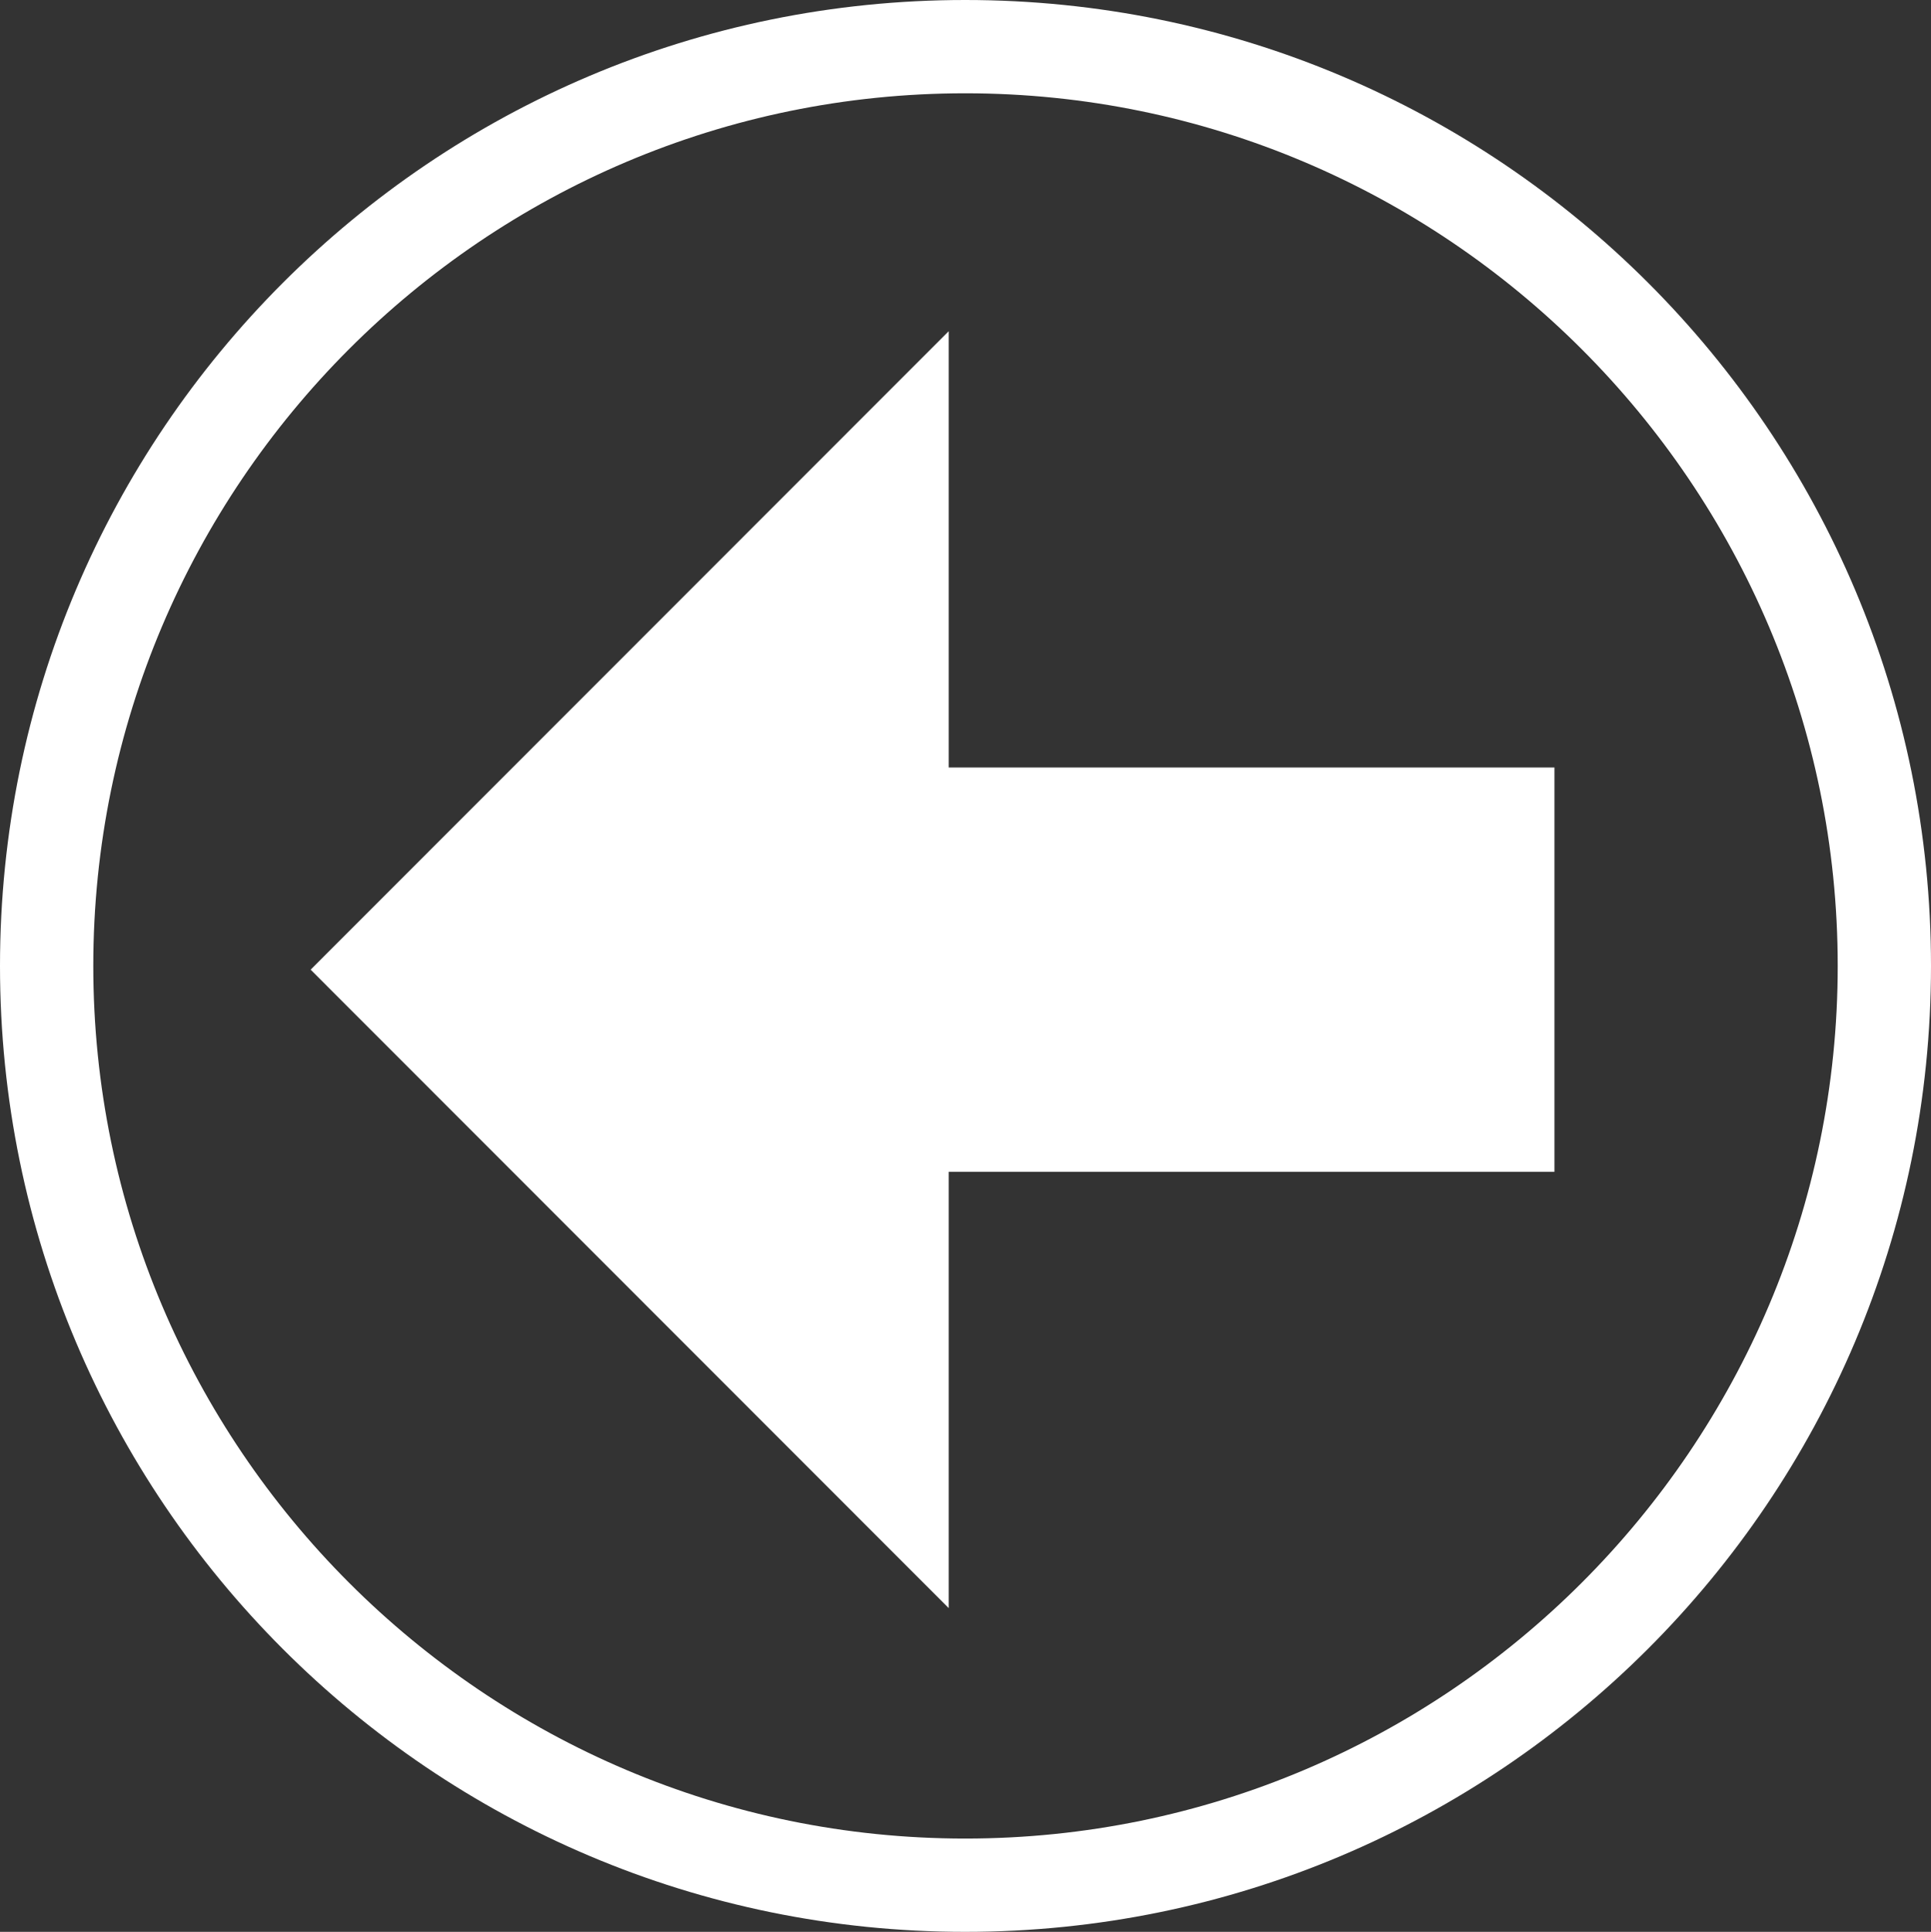
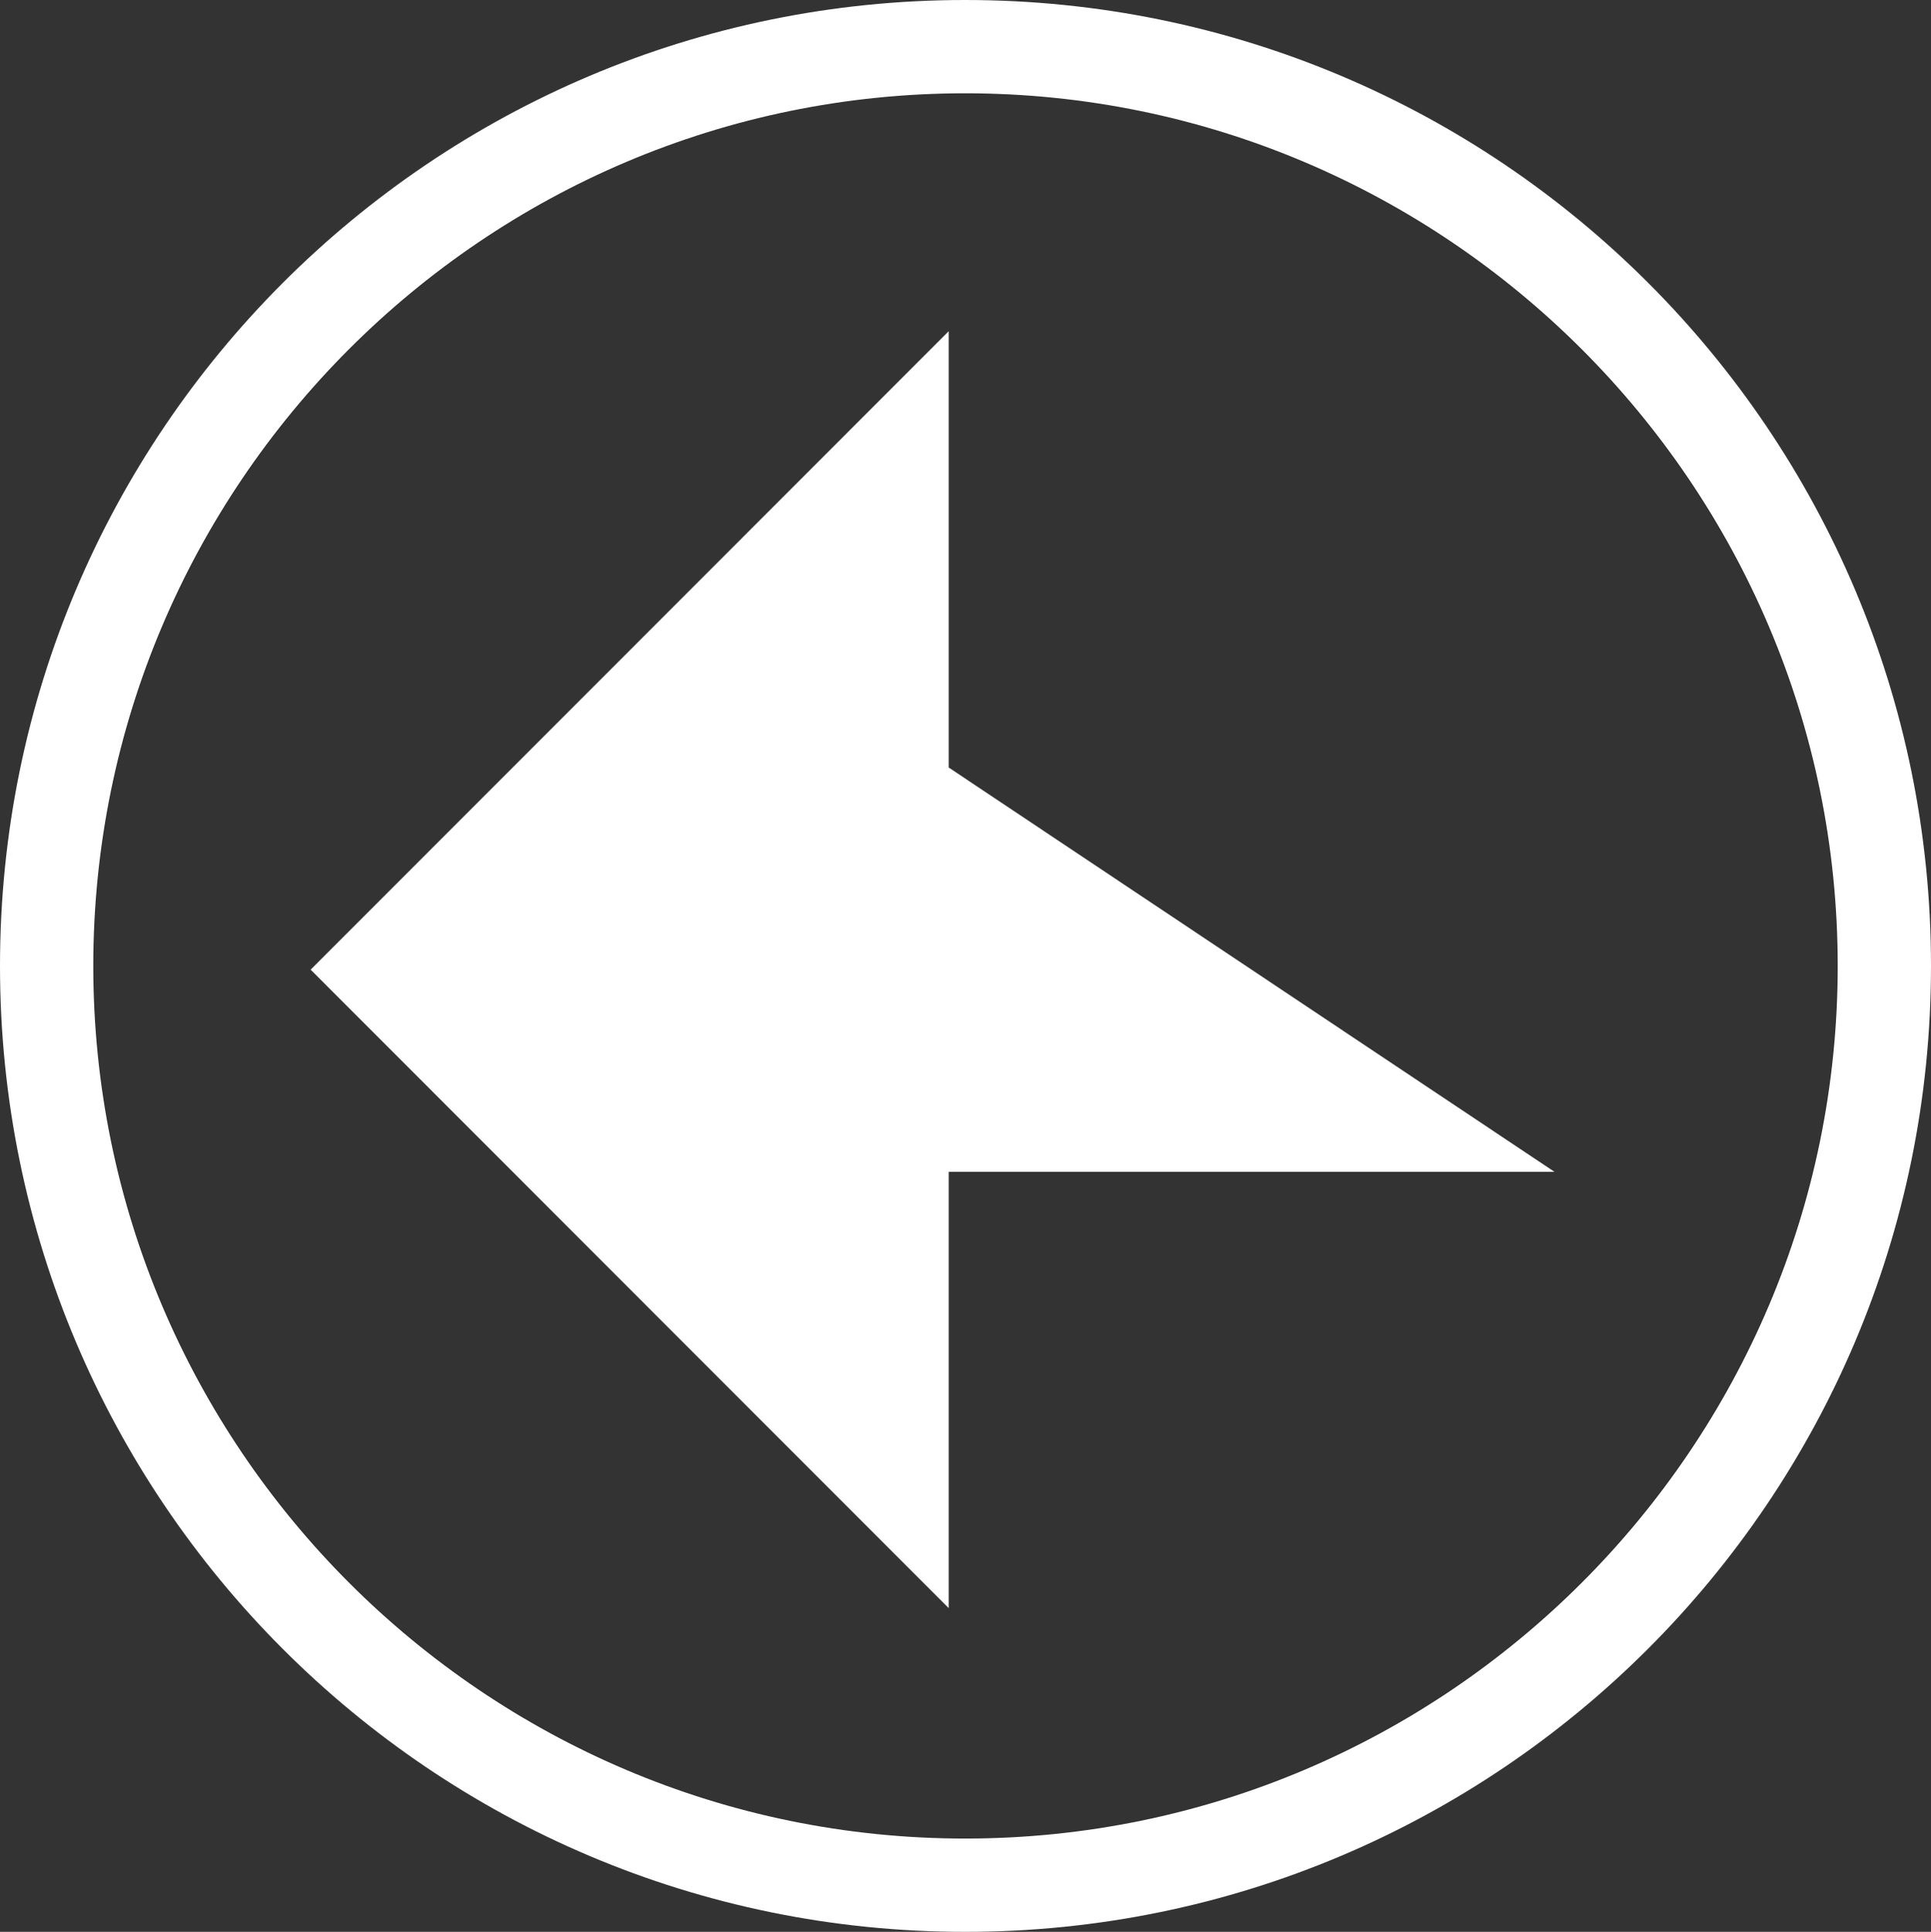
<svg xmlns="http://www.w3.org/2000/svg" xmlns:ns1="http://sodipodi.sourceforge.net/DTD/sodipodi-0.dtd" xmlns:ns2="http://www.inkscape.org/namespaces/inkscape" id="Layer_1" data-name="Layer 1" viewBox="0 0 62.1 62.12" version="1.1" ns1:docname="ISTELive25_Returnbutton_v1_white.svg" width="62.1" height="62.12" ns2:version="1.3.2 (091e20e, 2023-11-25)">
  <rect x="0" y="0" width="62.1" height="62.12" fill="#333333" stroke="none" />
  <ns1:namedview id="namedview2" pagecolor="#ffffff" bordercolor="#000000" borderopacity="0.25" ns2:showpageshadow="2" ns2:pageopacity="0.0" ns2:pagecheckerboard="0" ns2:deskcolor="#d1d1d1" ns2:zoom="11.661538" ns2:cx="22.55277" ns2:cy="37.859499" ns2:window-width="2240" ns2:window-height="1212" ns2:window-x="0" ns2:window-y="25" ns2:window-maximized="0" ns2:current-layer="Layer_1" />
  <defs id="defs1">
    <style id="style1">
      .cls-1 {
        fill: #fff;
      }

      .cls-2 {
        fill: none;
      }

      .cls-3 {
        fill: #194d99;
      }
    </style>
  </defs>
-   <path d="M 49.99,37.68 H 30.51 V 51.71 L 9.99,31.18 30.51,10.65 v 14.03 h 19.48 z" id="path3" style="fill:#ffffff" />
+   <path d="M 49.99,37.68 H 30.51 V 51.71 L 9.99,31.18 30.51,10.65 v 14.03 z" id="path3" style="fill:#ffffff" />
  <path class="cls-1" d="M 31.04,0 C 13.9,0 0,13.91 0,31.06 0,48.21 13.9,62.12 31.04,62.12 48.18,62.12 62.1,48.21 62.1,31.06 62.1,13.91 48.21,0 31.04,0 Z m 0,59.12 C 15.58,59.12 3,46.53 3,31.06 3,15.59 15.58,3 31.04,3 46.5,3 59.1,15.59 59.1,31.06 59.1,46.53 46.51,59.12 31.04,59.12 Z" id="path2" style="fill:#ffffff" />
-   <polygon class="cls-2" points="31.96,39.12 31.96,53.15 11.44,32.62 31.96,12.09 31.96,26.12 51.44,26.12 51.44,39.12 " id="polygon2" transform="translate(-1.45,-1.44)" />
</svg>